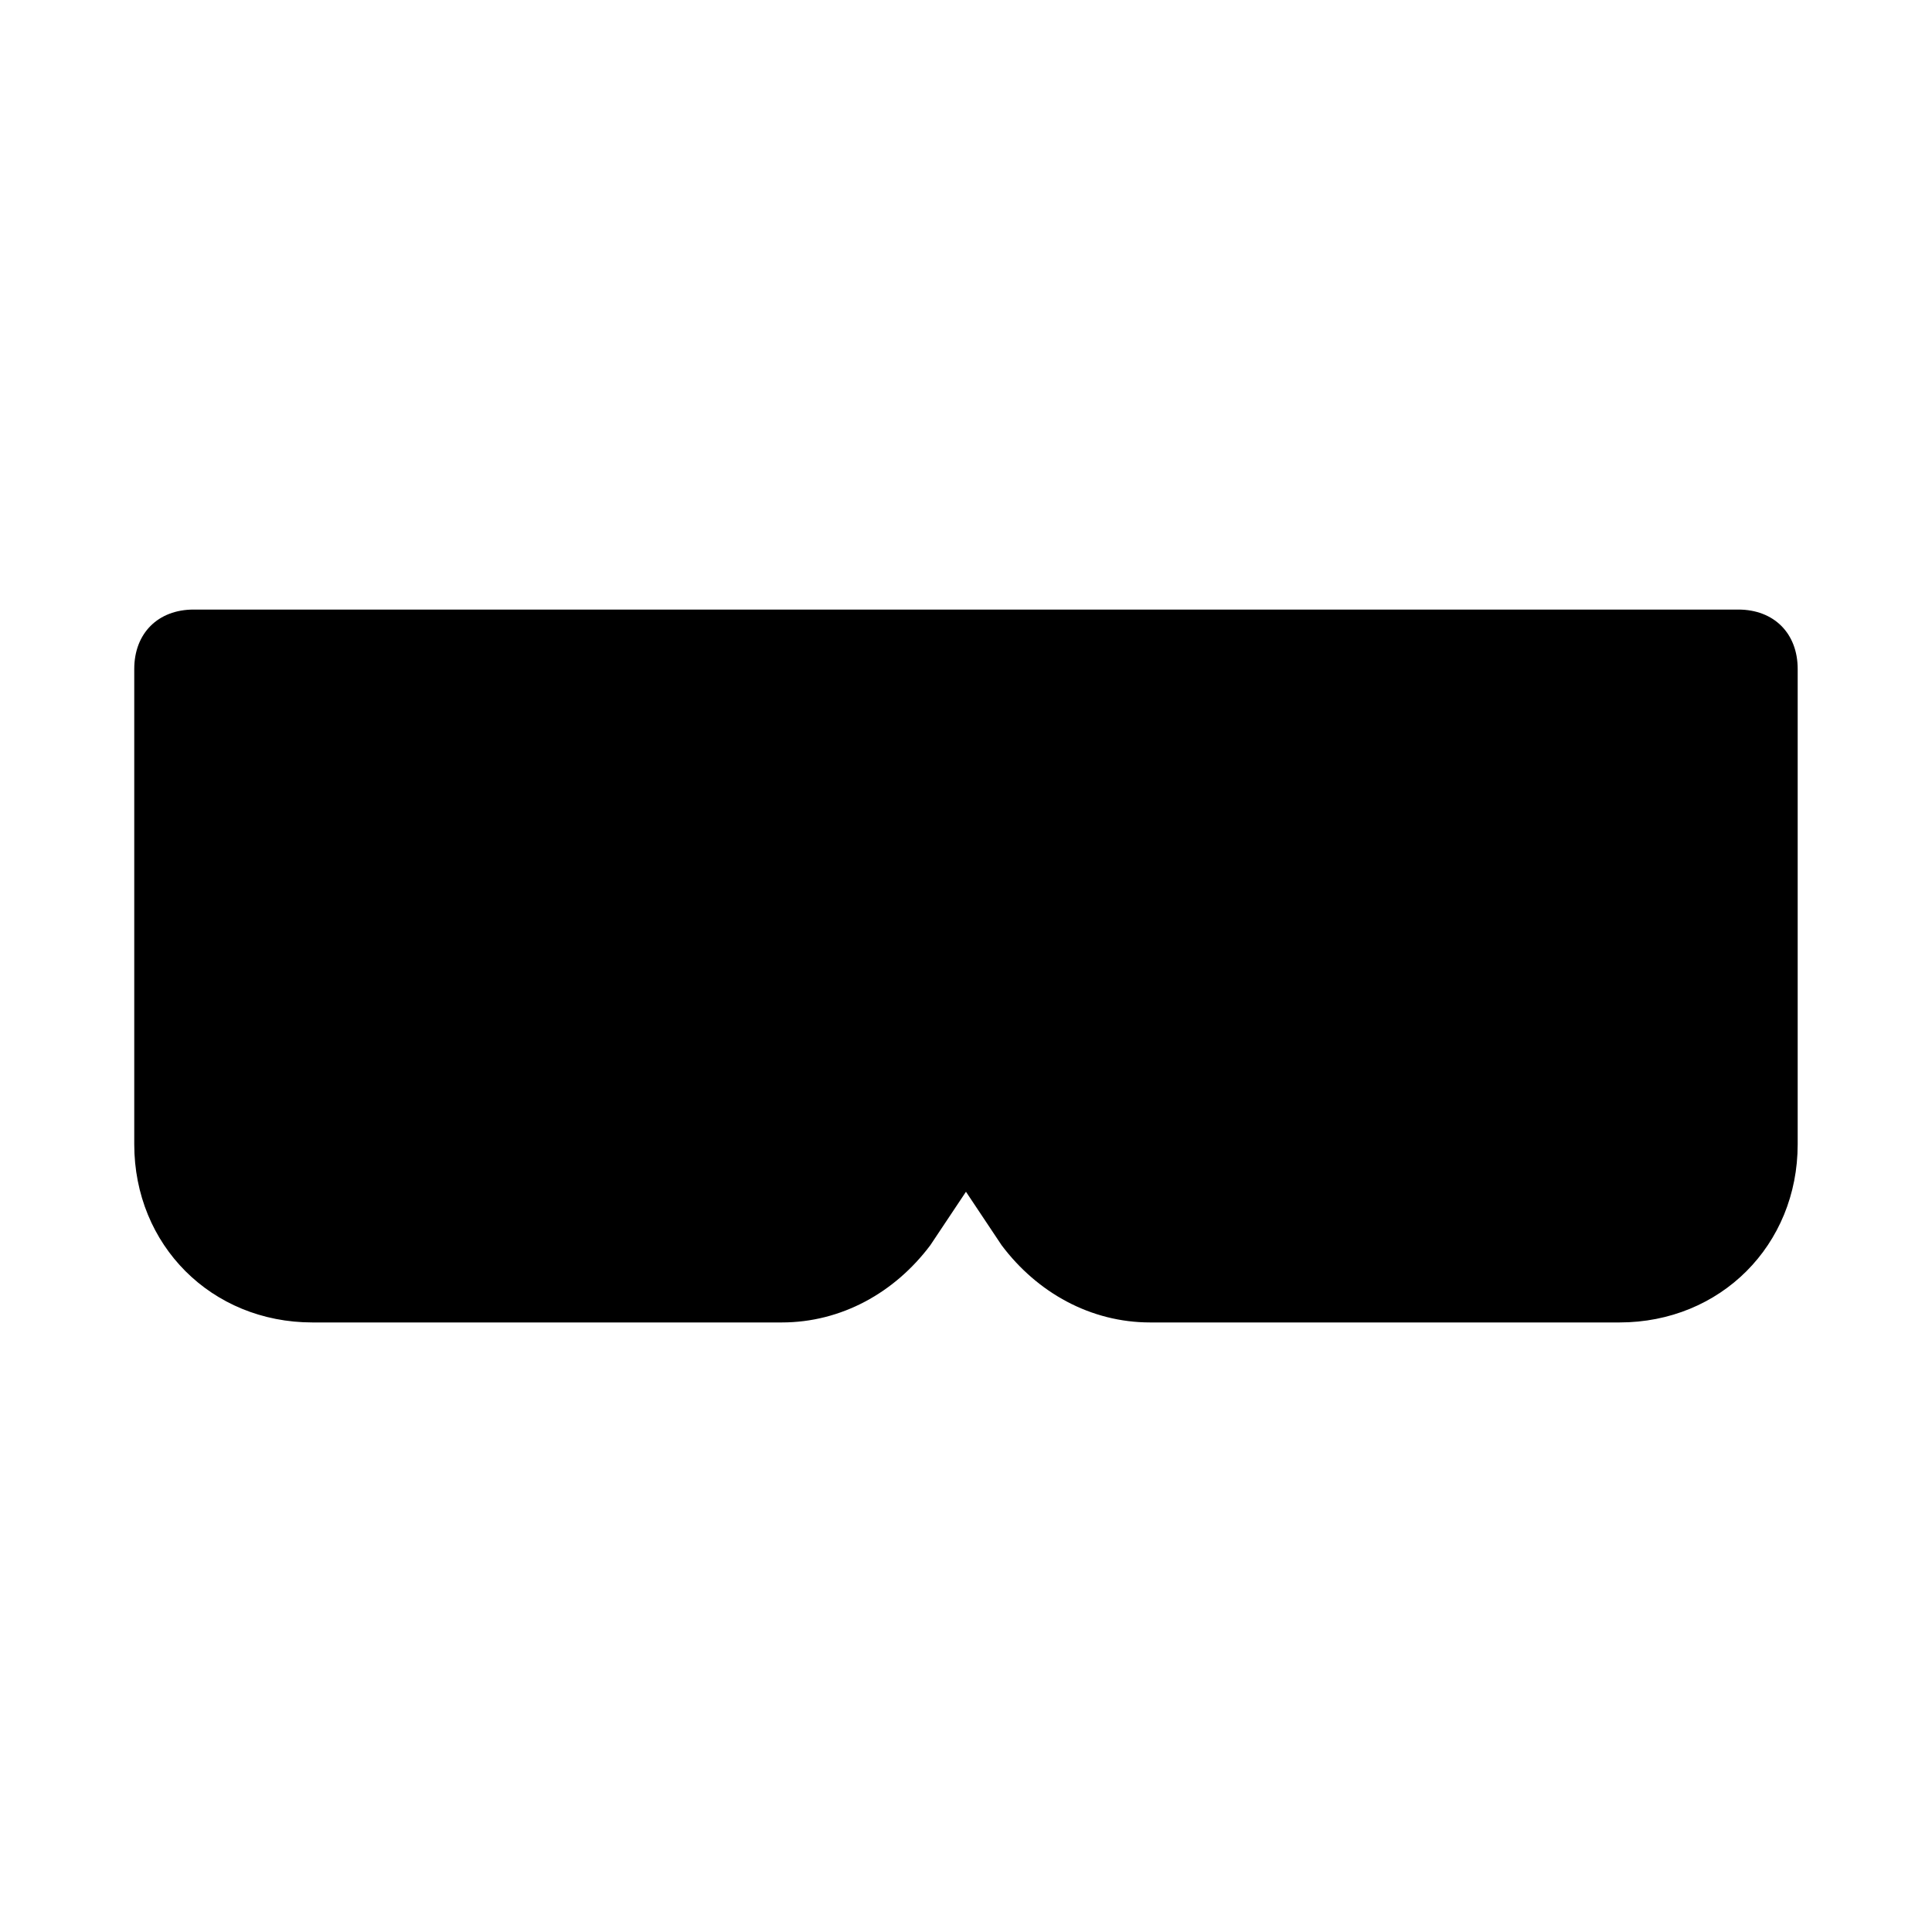
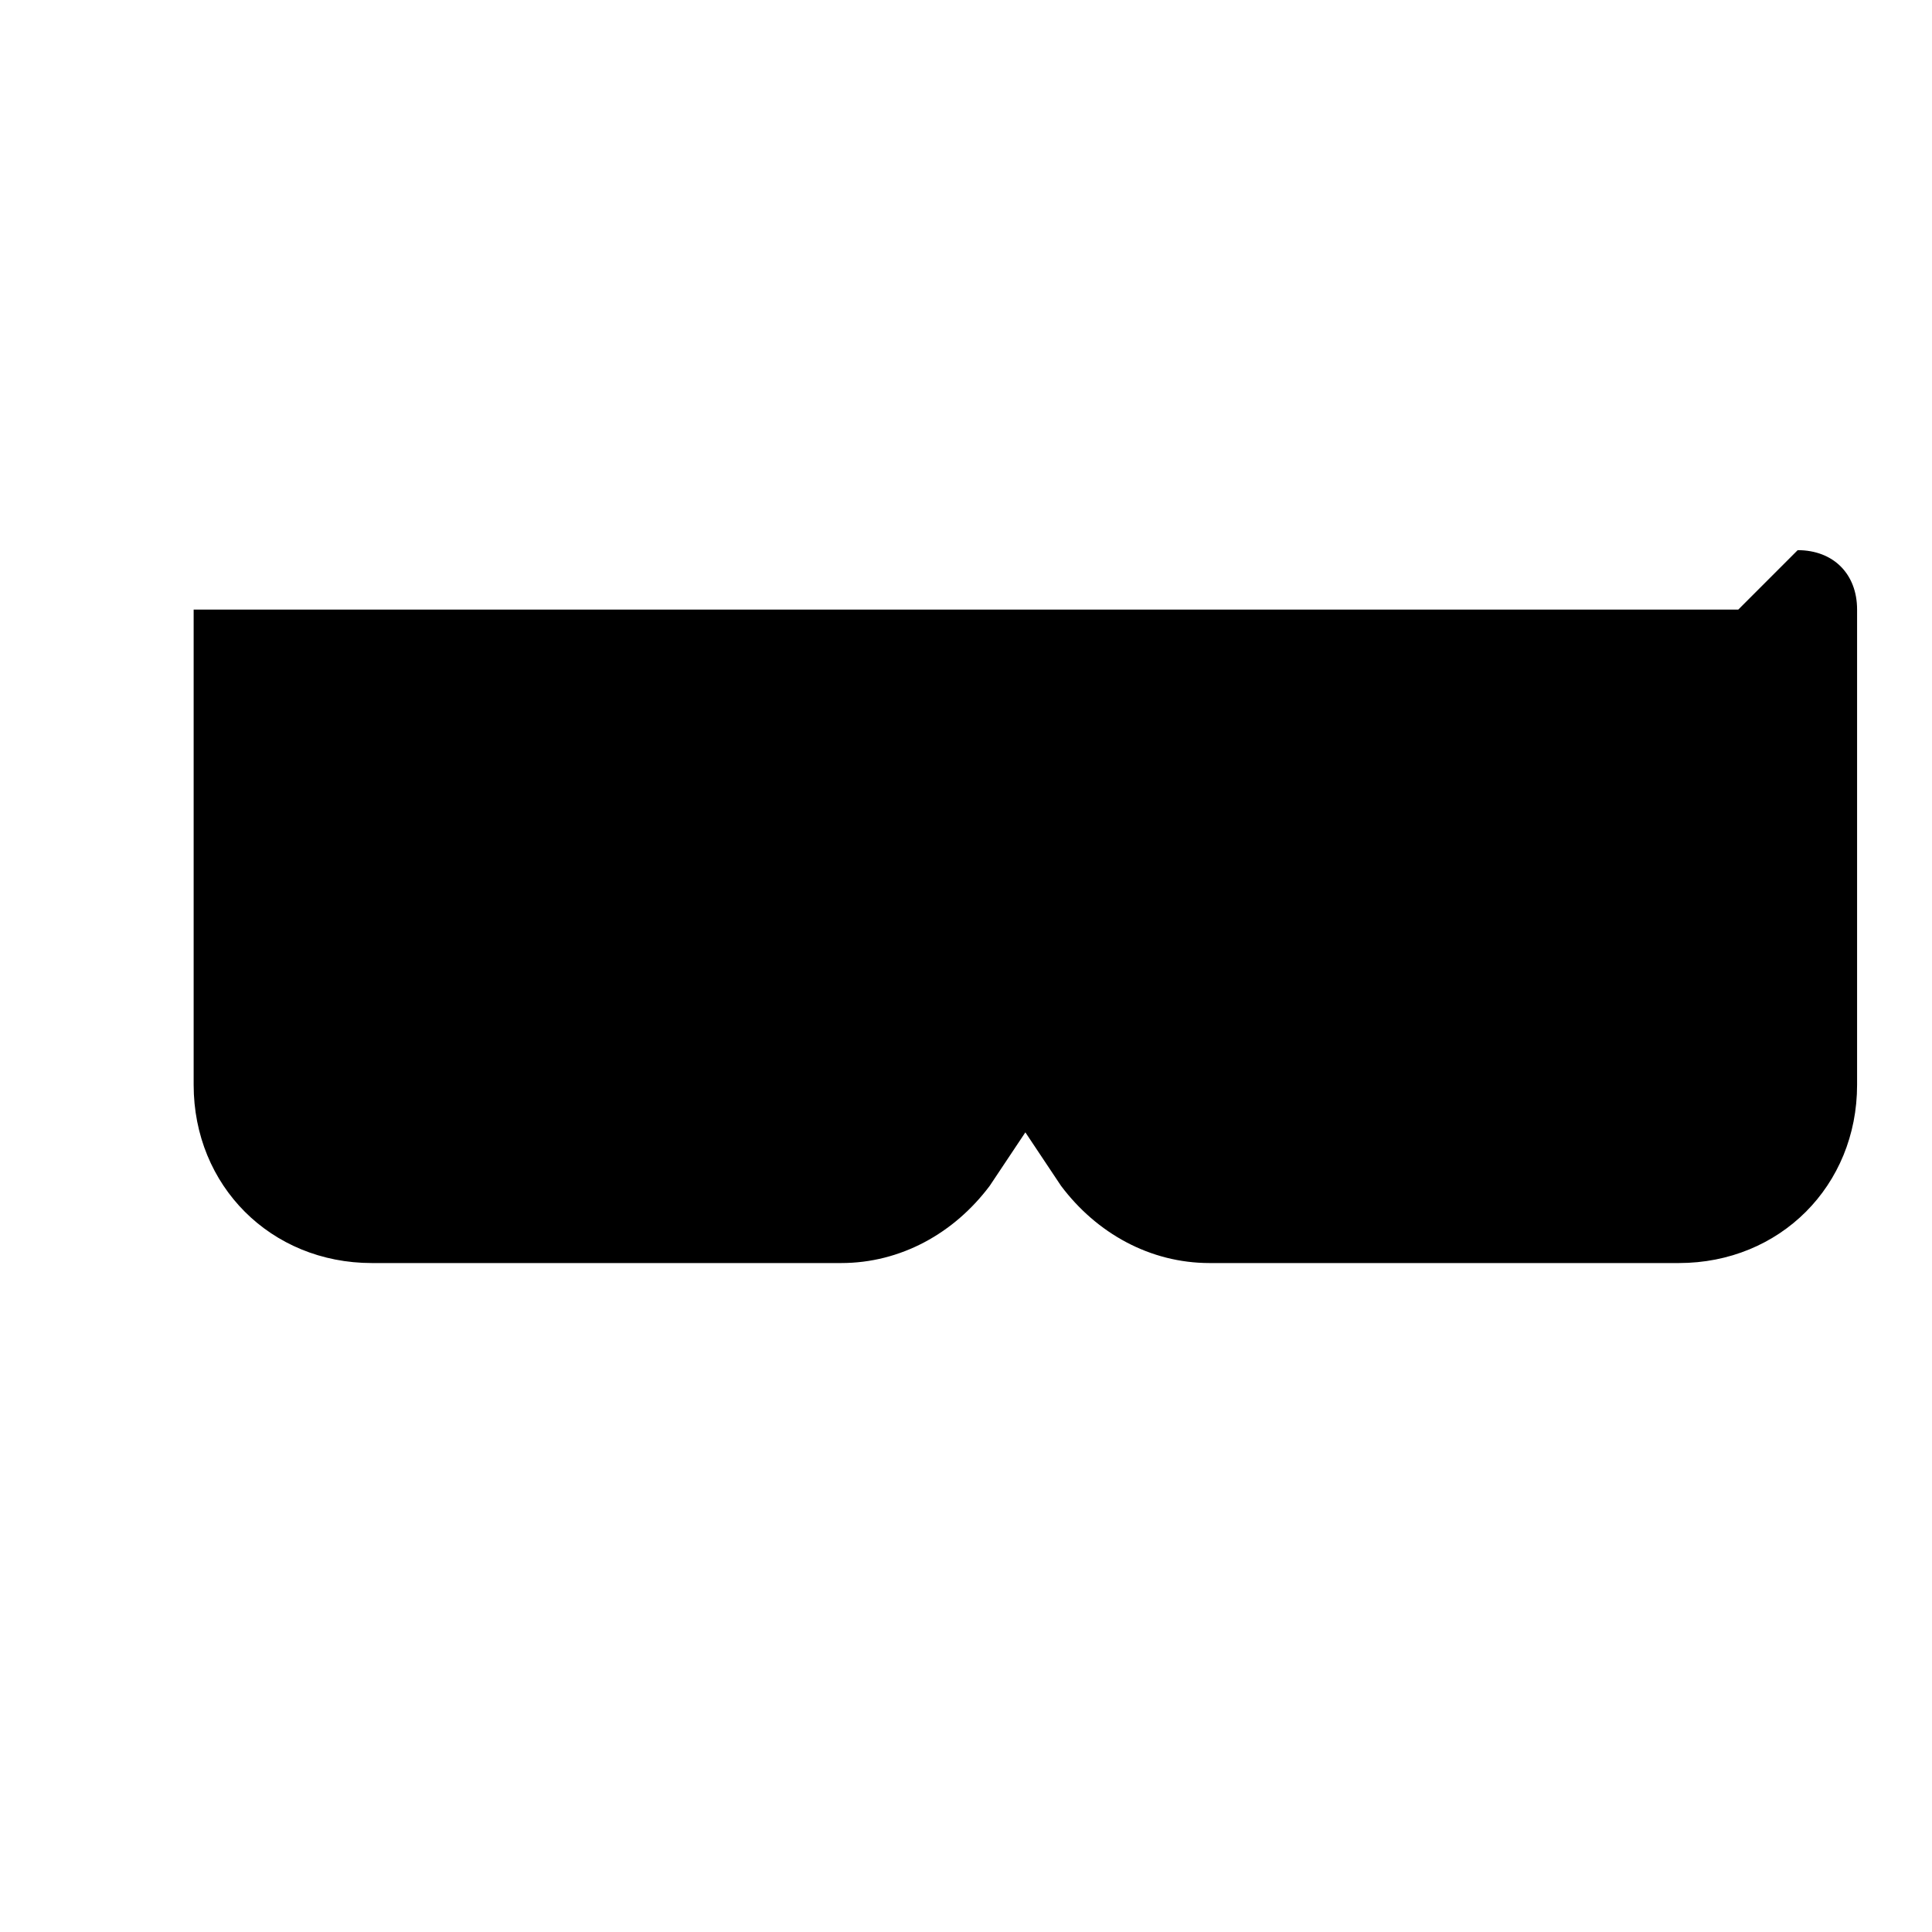
<svg xmlns="http://www.w3.org/2000/svg" fill="#000000" width="800px" height="800px" version="1.1" viewBox="144 144 512 512">
-   <path d="m604.67 305.54h-409.35c-9.445 0-15.742 6.297-15.742 15.742v125.95c0 26.766 20.469 47.23 47.23 47.23h124.38c15.742 0 29.914-7.871 39.359-20.469l9.445-14.168 9.445 14.168c9.445 12.594 23.617 20.469 39.359 20.469h124.38c26.766 0 47.23-20.469 47.23-47.23v-125.95c0-9.445-6.297-15.742-15.742-15.742z" />
+   <path d="m604.67 305.54h-409.35v125.95c0 26.766 20.469 47.23 47.23 47.23h124.38c15.742 0 29.914-7.871 39.359-20.469l9.445-14.168 9.445 14.168c9.445 12.594 23.617 20.469 39.359 20.469h124.38c26.766 0 47.23-20.469 47.23-47.23v-125.95c0-9.445-6.297-15.742-15.742-15.742z" />
</svg>